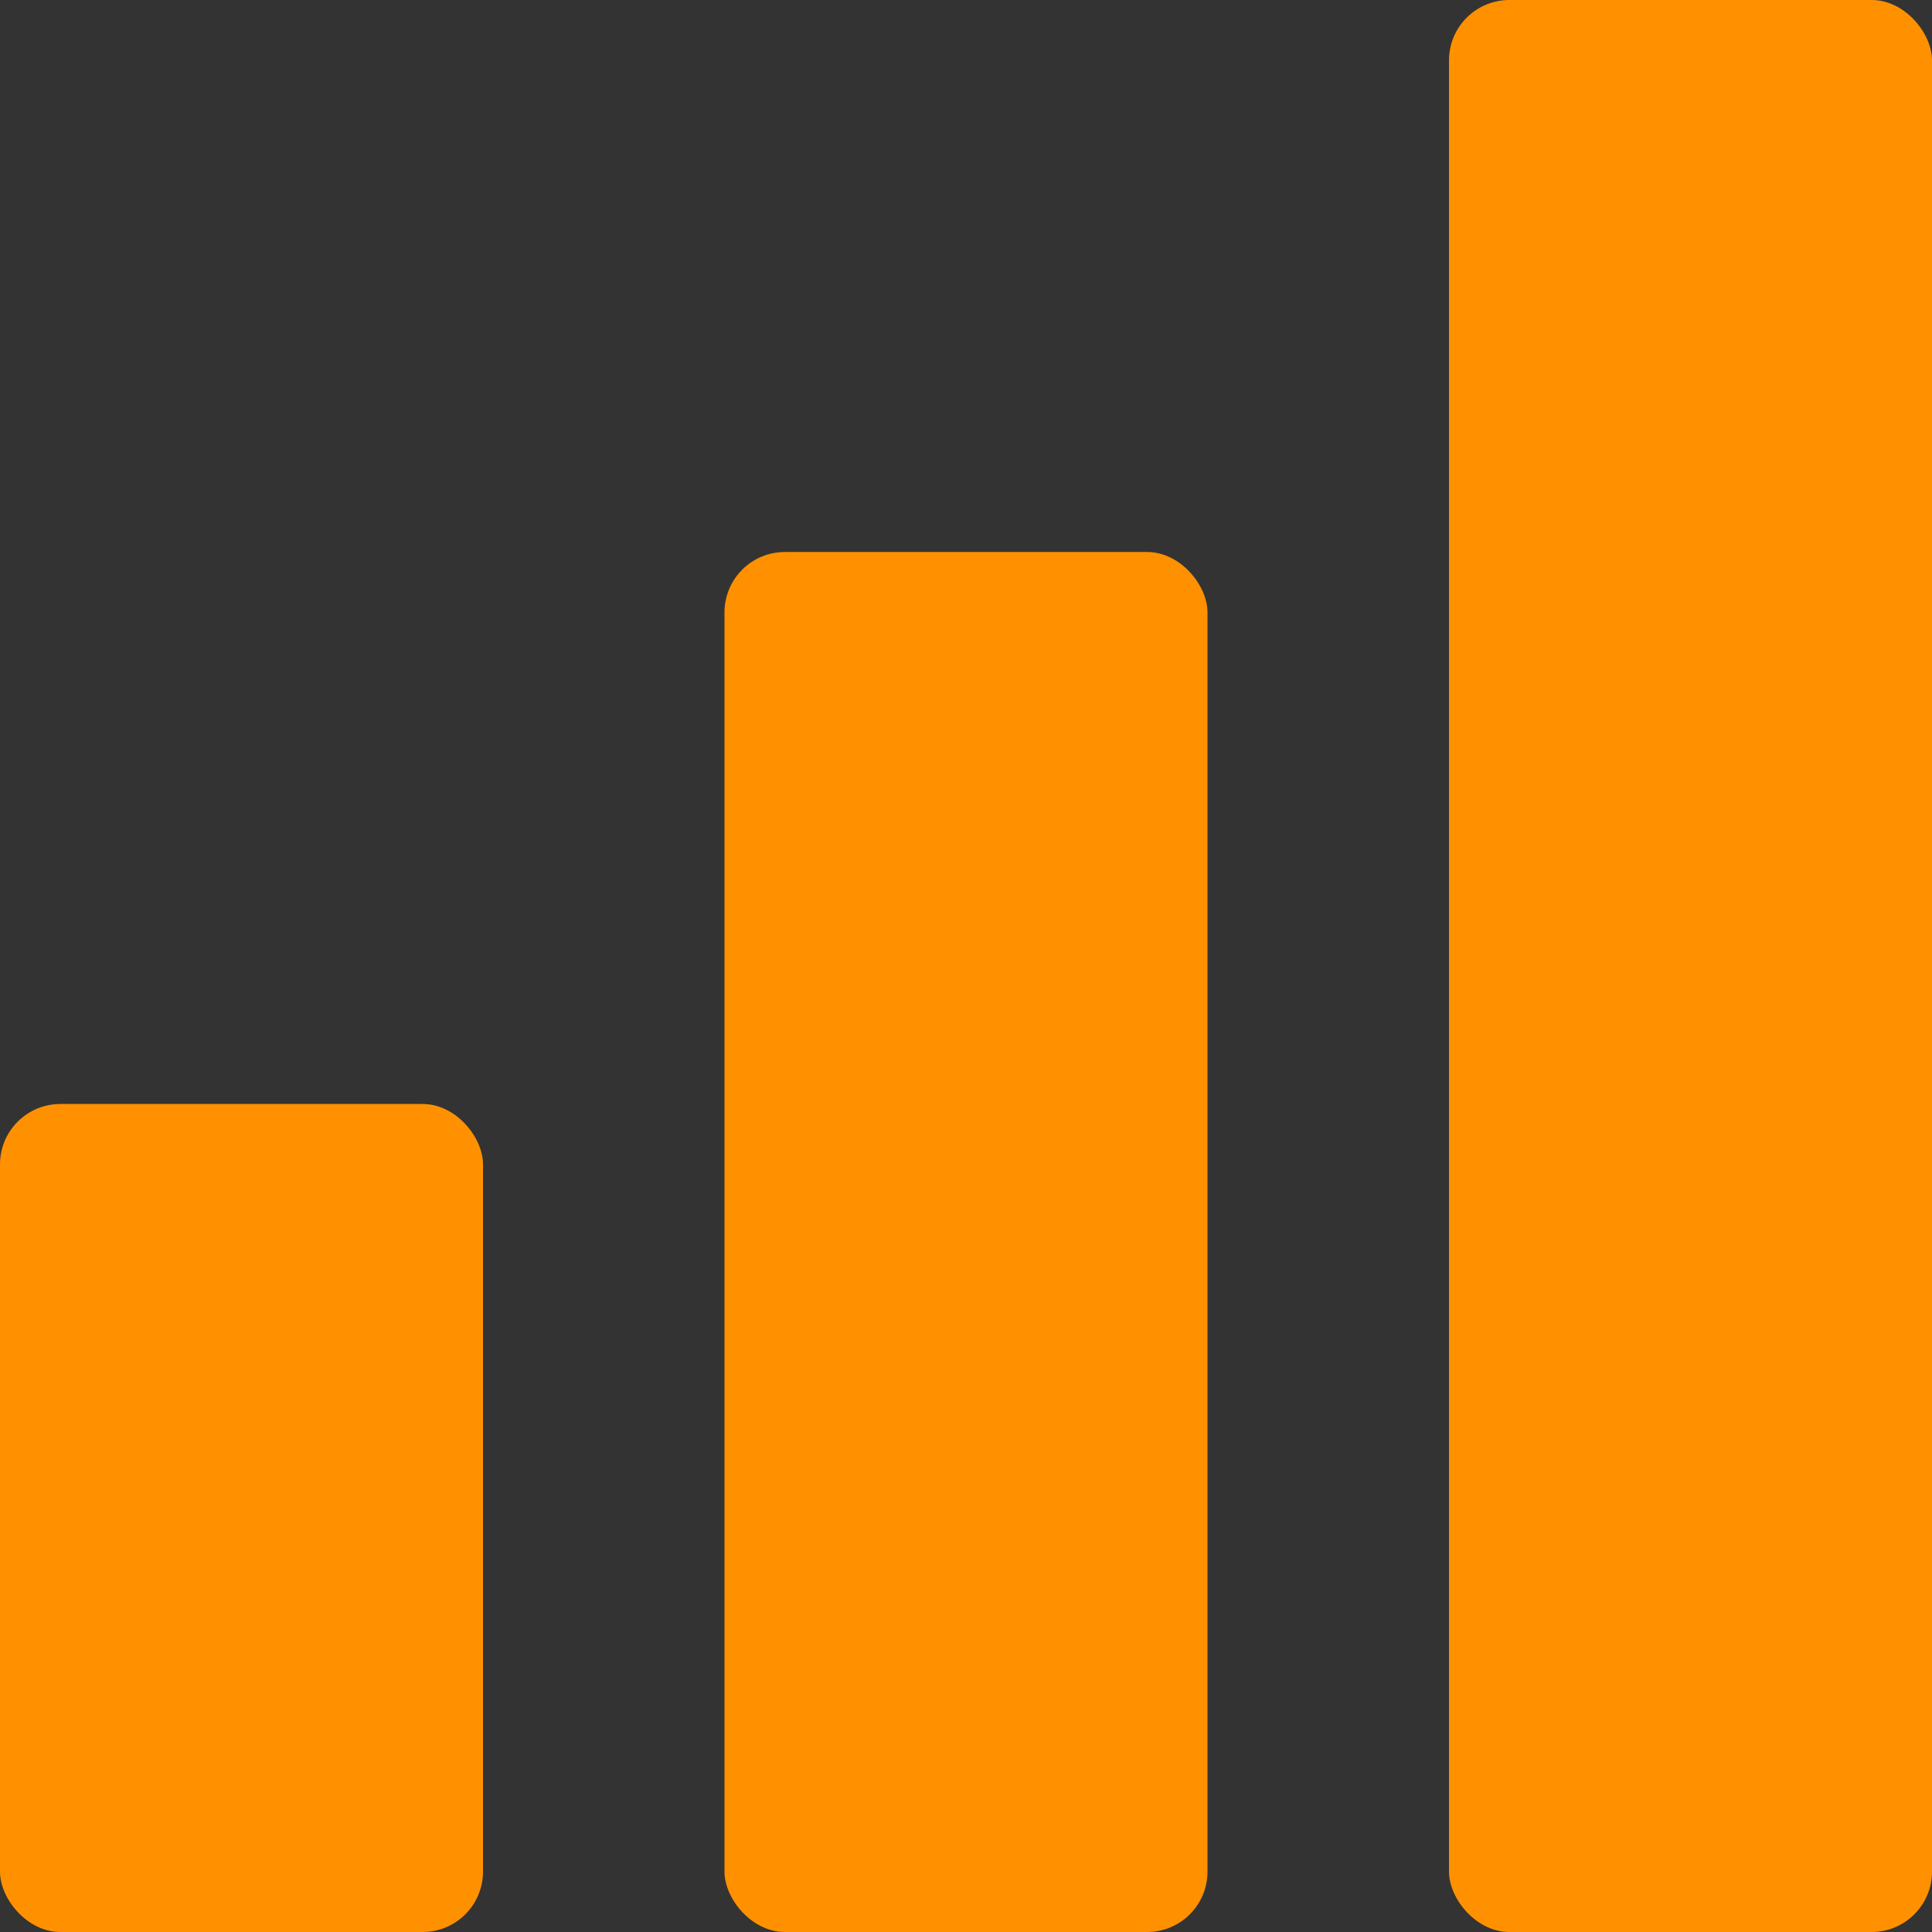
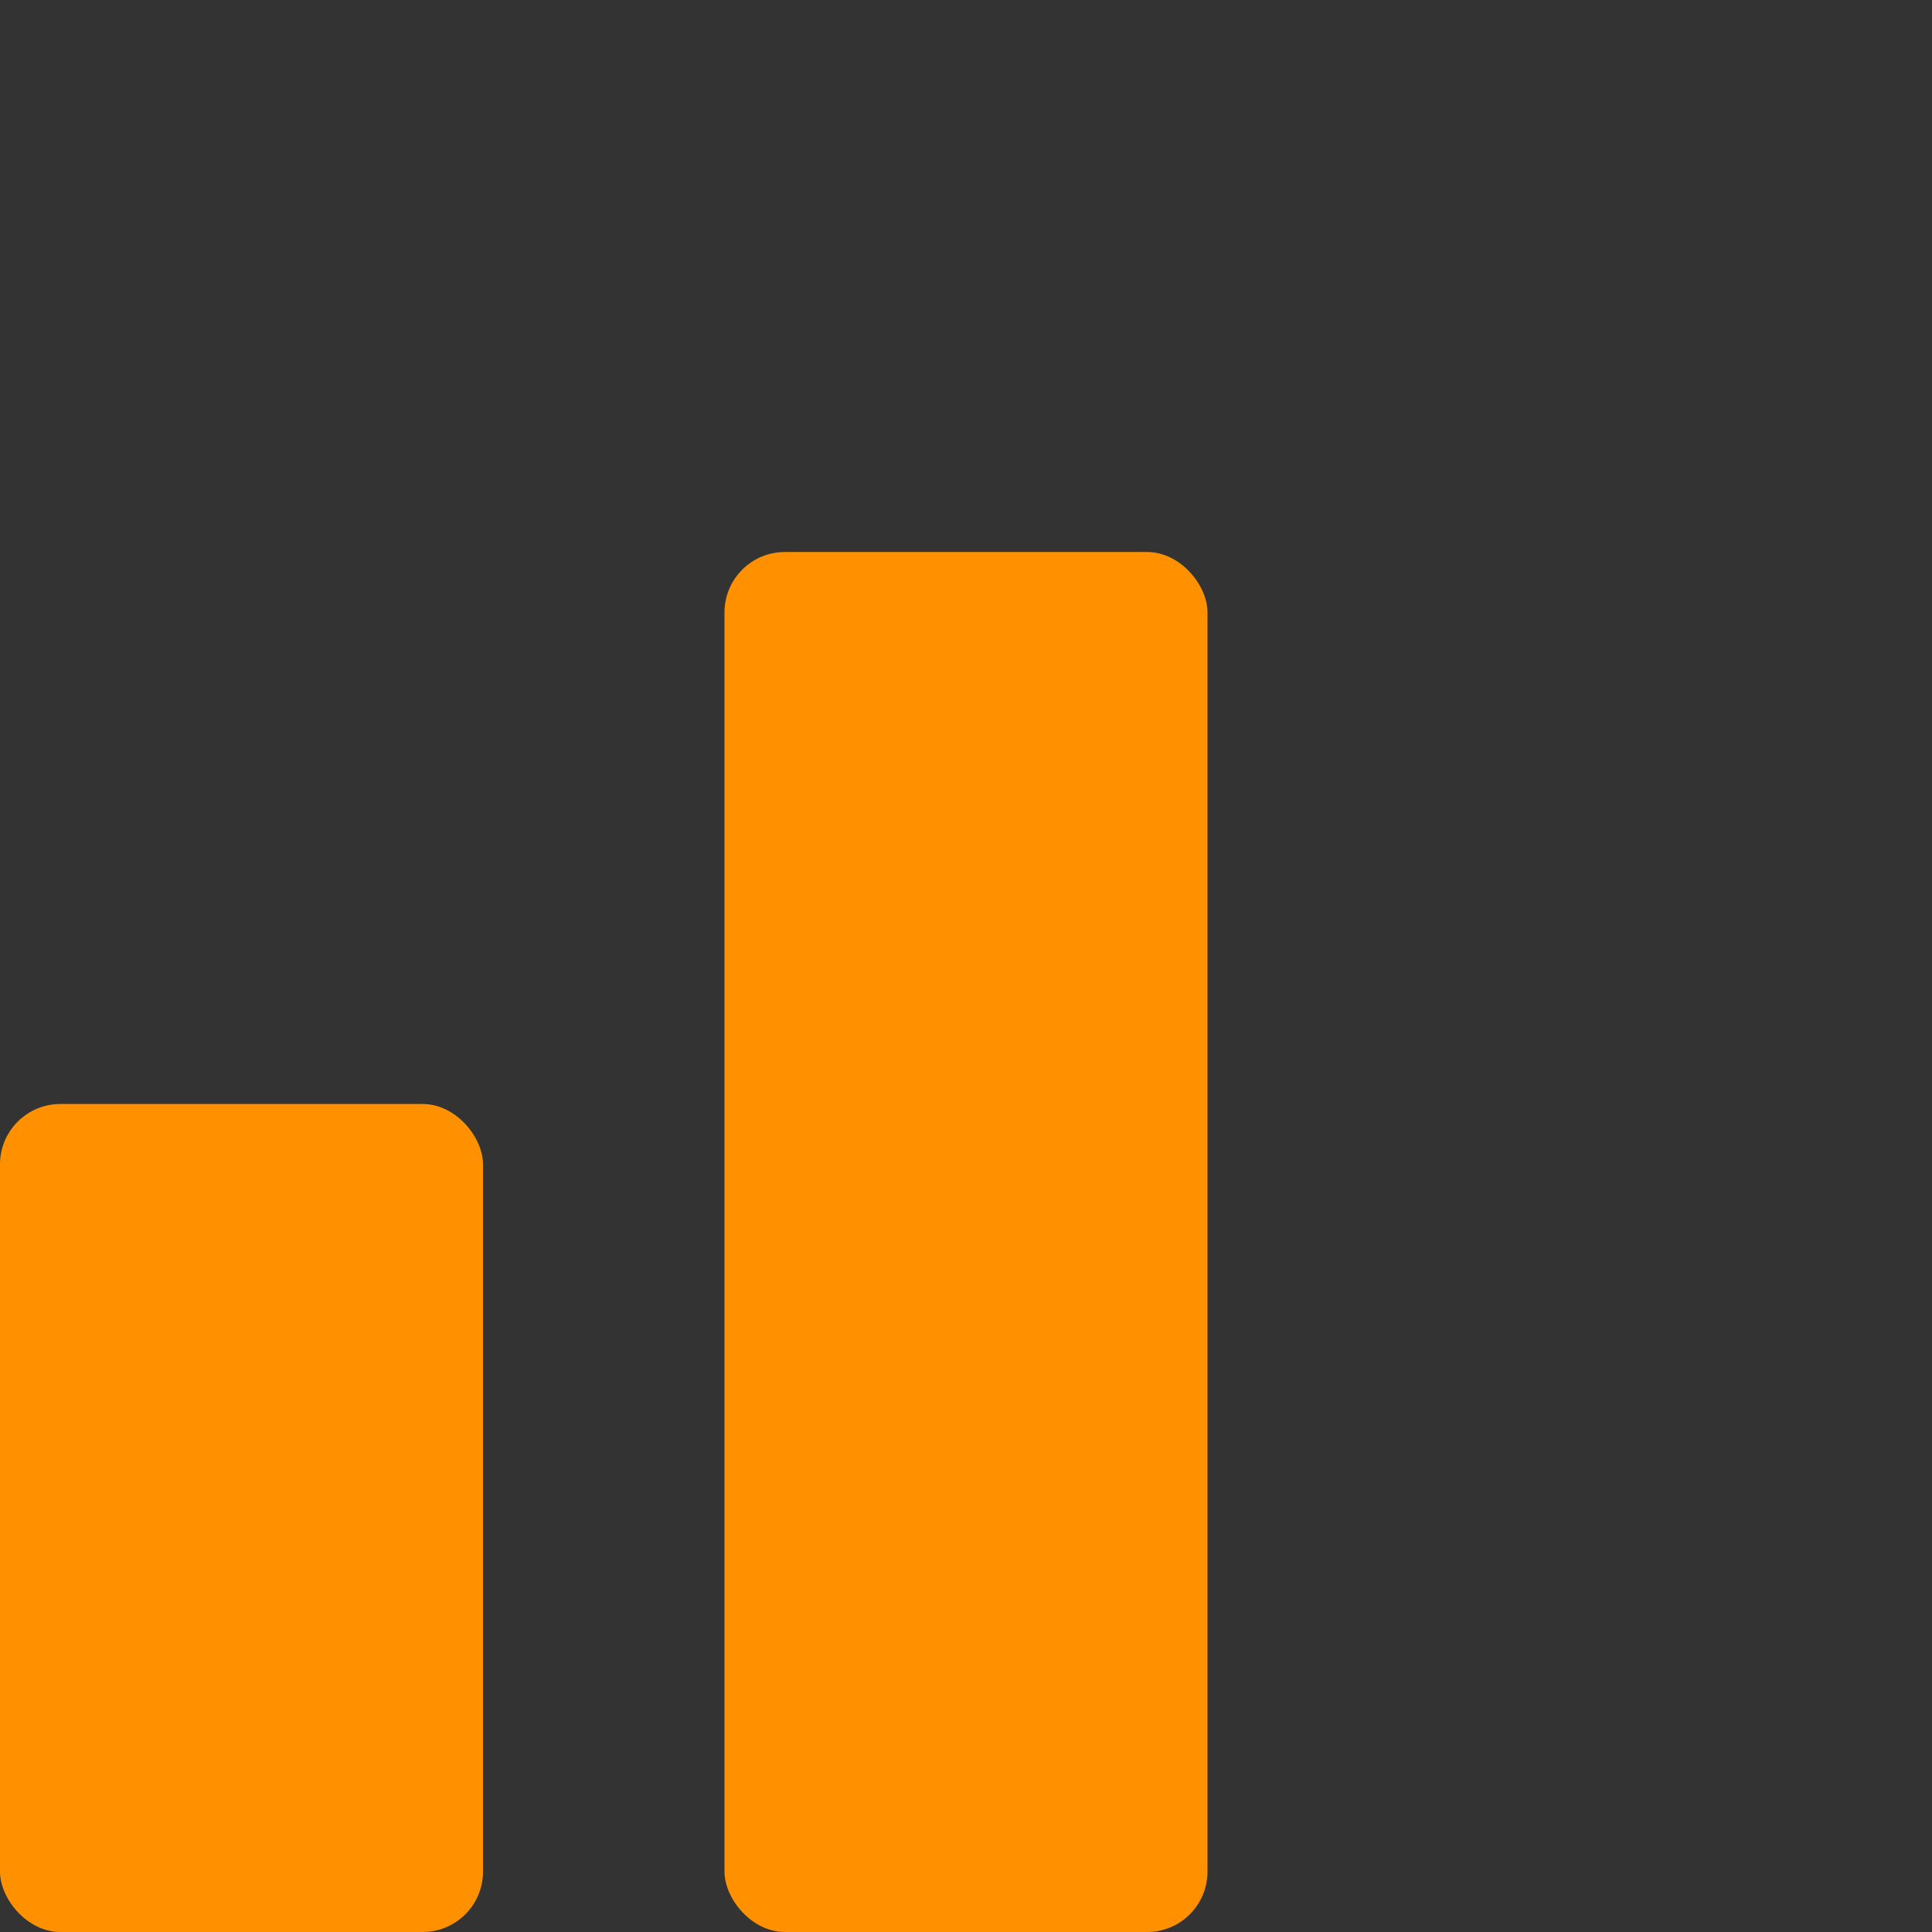
<svg xmlns="http://www.w3.org/2000/svg" width="64" height="64" viewBox="0 0 64 64">
  <rect x="0" y="0" width="64" height="64" fill="#333333" stroke="none" />
  <defs>
    <style>
      .cls-1 {
        fill: #ff9100;
      }

      .cls-2 {
        fill: none;
        stroke: #fdfdfd;
        stroke-miterlimit: 10;
        stroke-width: 2.642px;
      }
    </style>
  </defs>
  <g id="hvs">
    <g id="Infocard_Icons" data-name="Infocard Icons">
      <g id="Layer_44" data-name="Layer 44">
        <g id="Layer_45" data-name="Layer 45">
          <g>
-             <rect class="cls-1" x="48" width="16" height="64" rx="2" />
            <rect class="cls-1" x="24" y="18.286" width="16" height="45.714" rx="2" />
            <rect class="cls-1" y="36.571" width="16" height="27.429" rx="2" />
          </g>
        </g>
      </g>
    </g>
  </g>
  <g id="blocks">
    <rect class="cls-2" x="-329.375" y="-375.095" width="1471.499" height="1471.499" rx="21.539" />
  </g>
</svg>